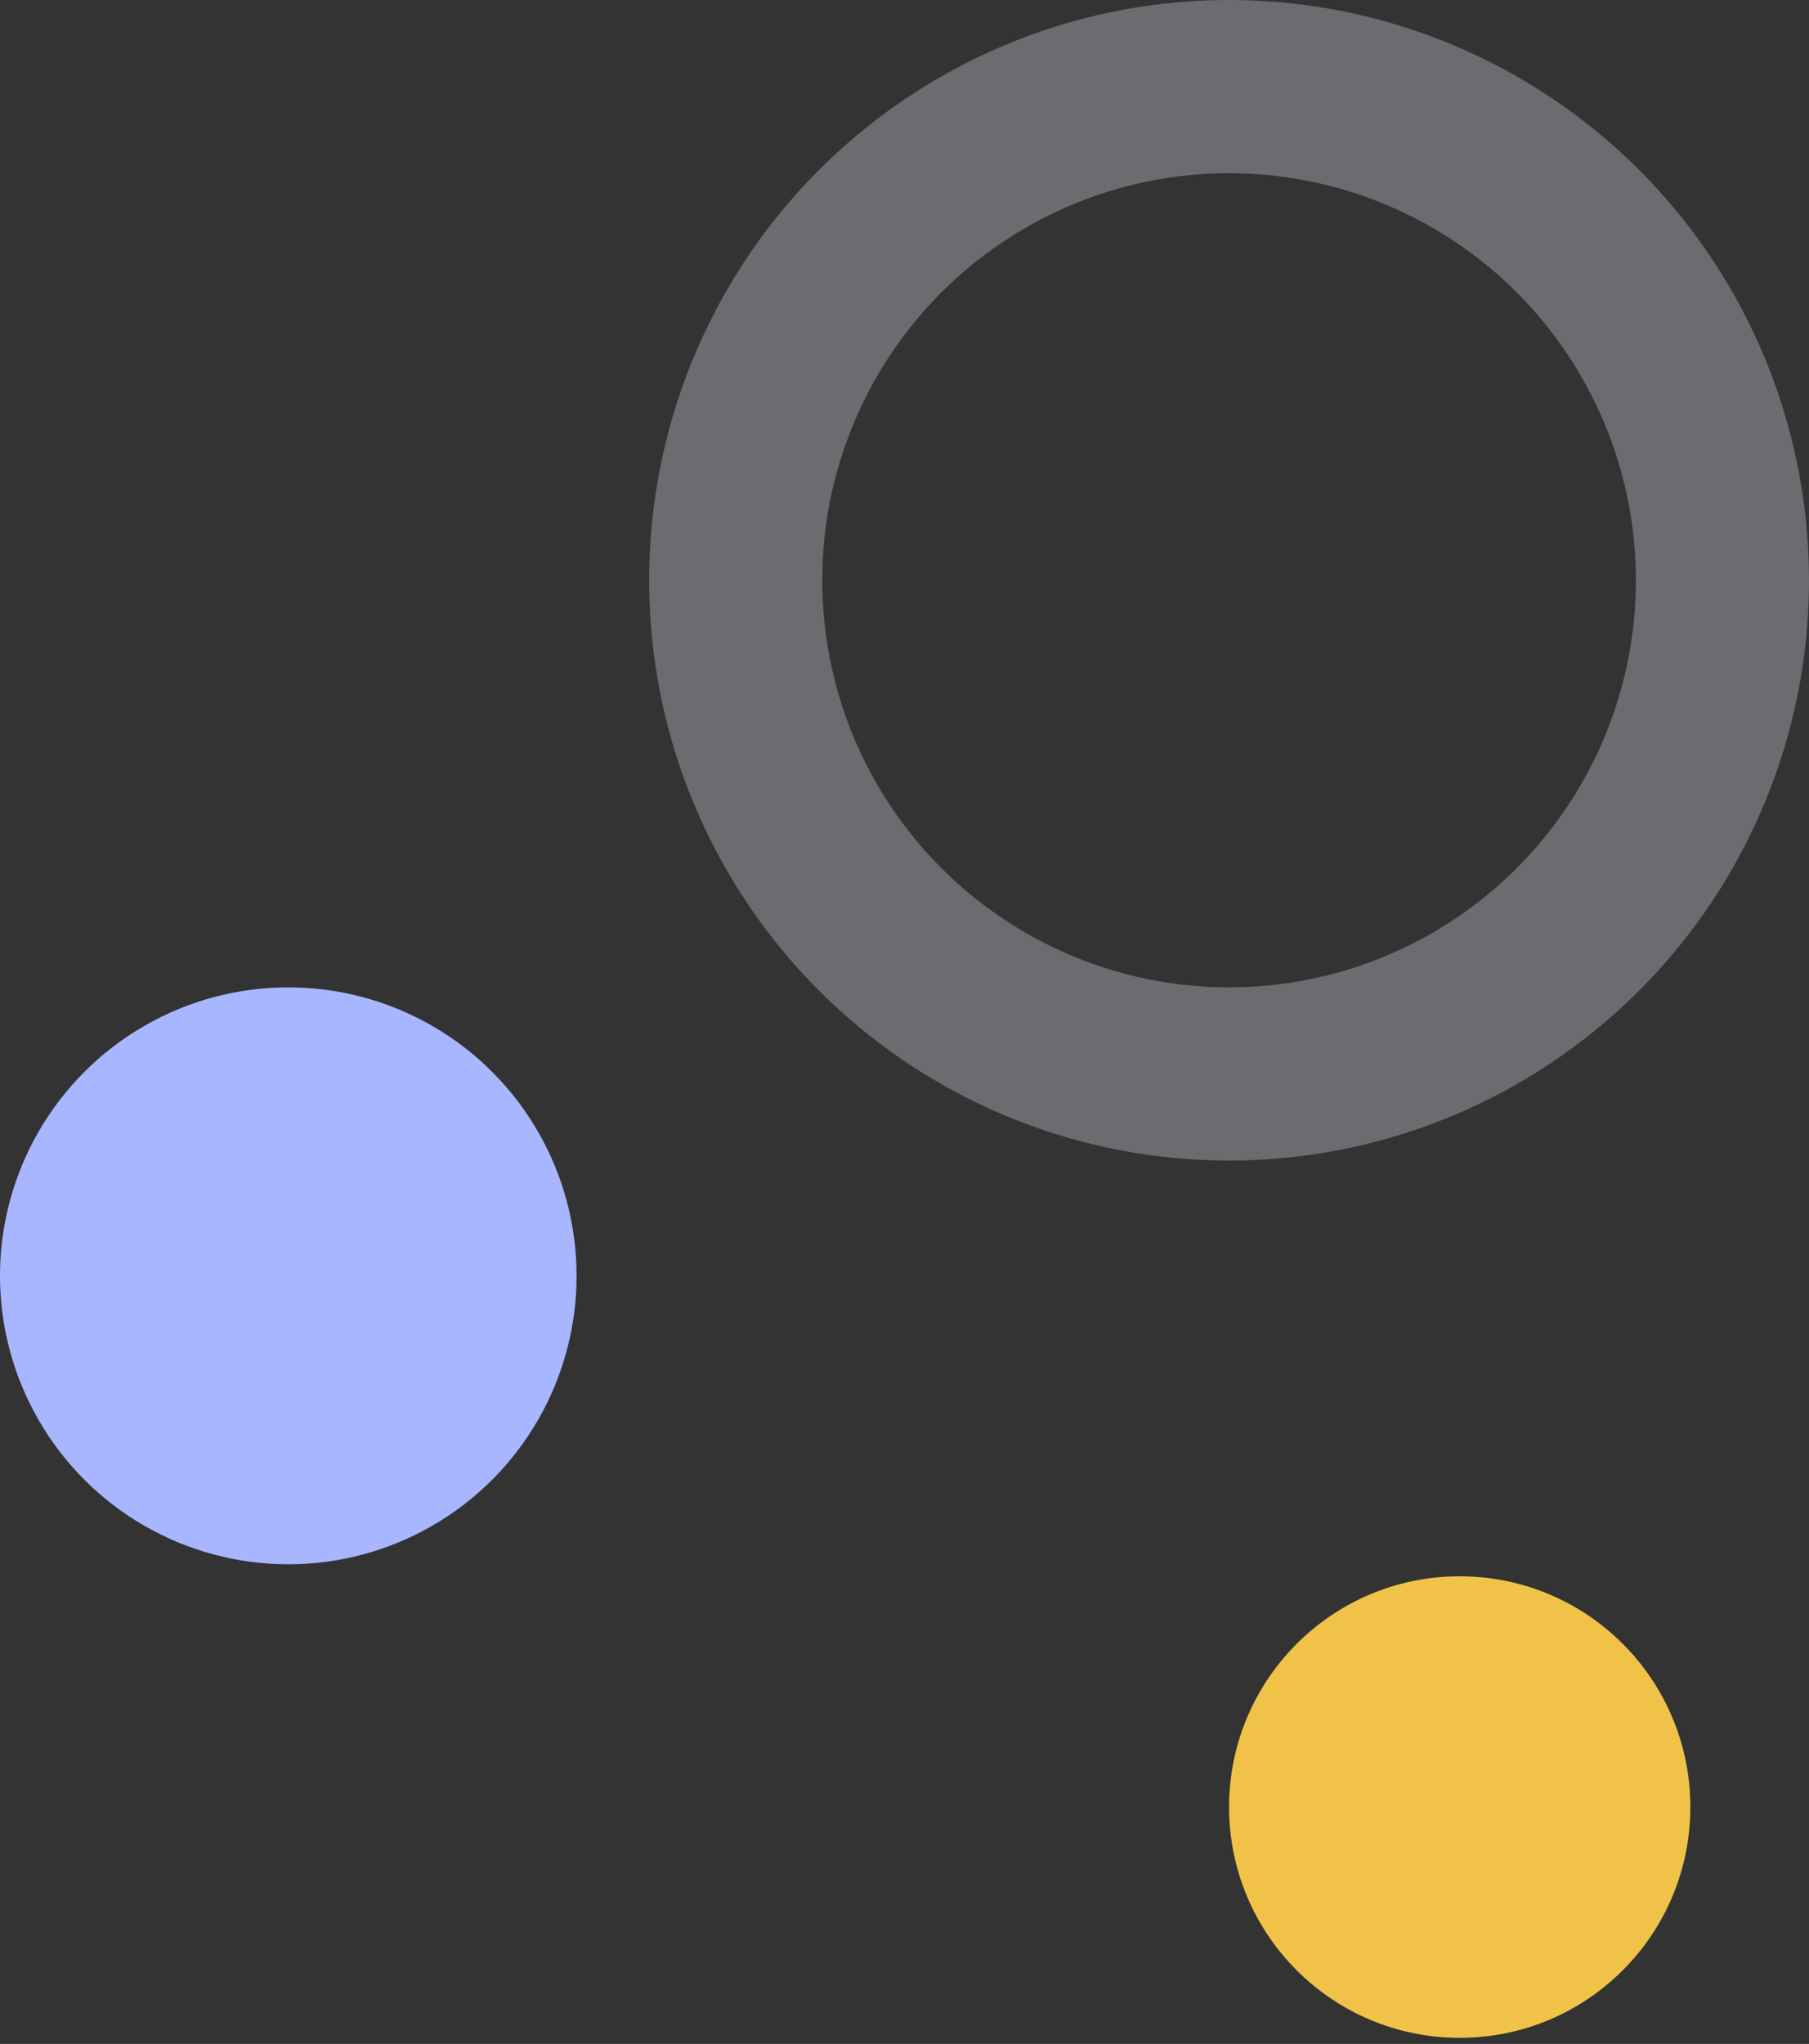
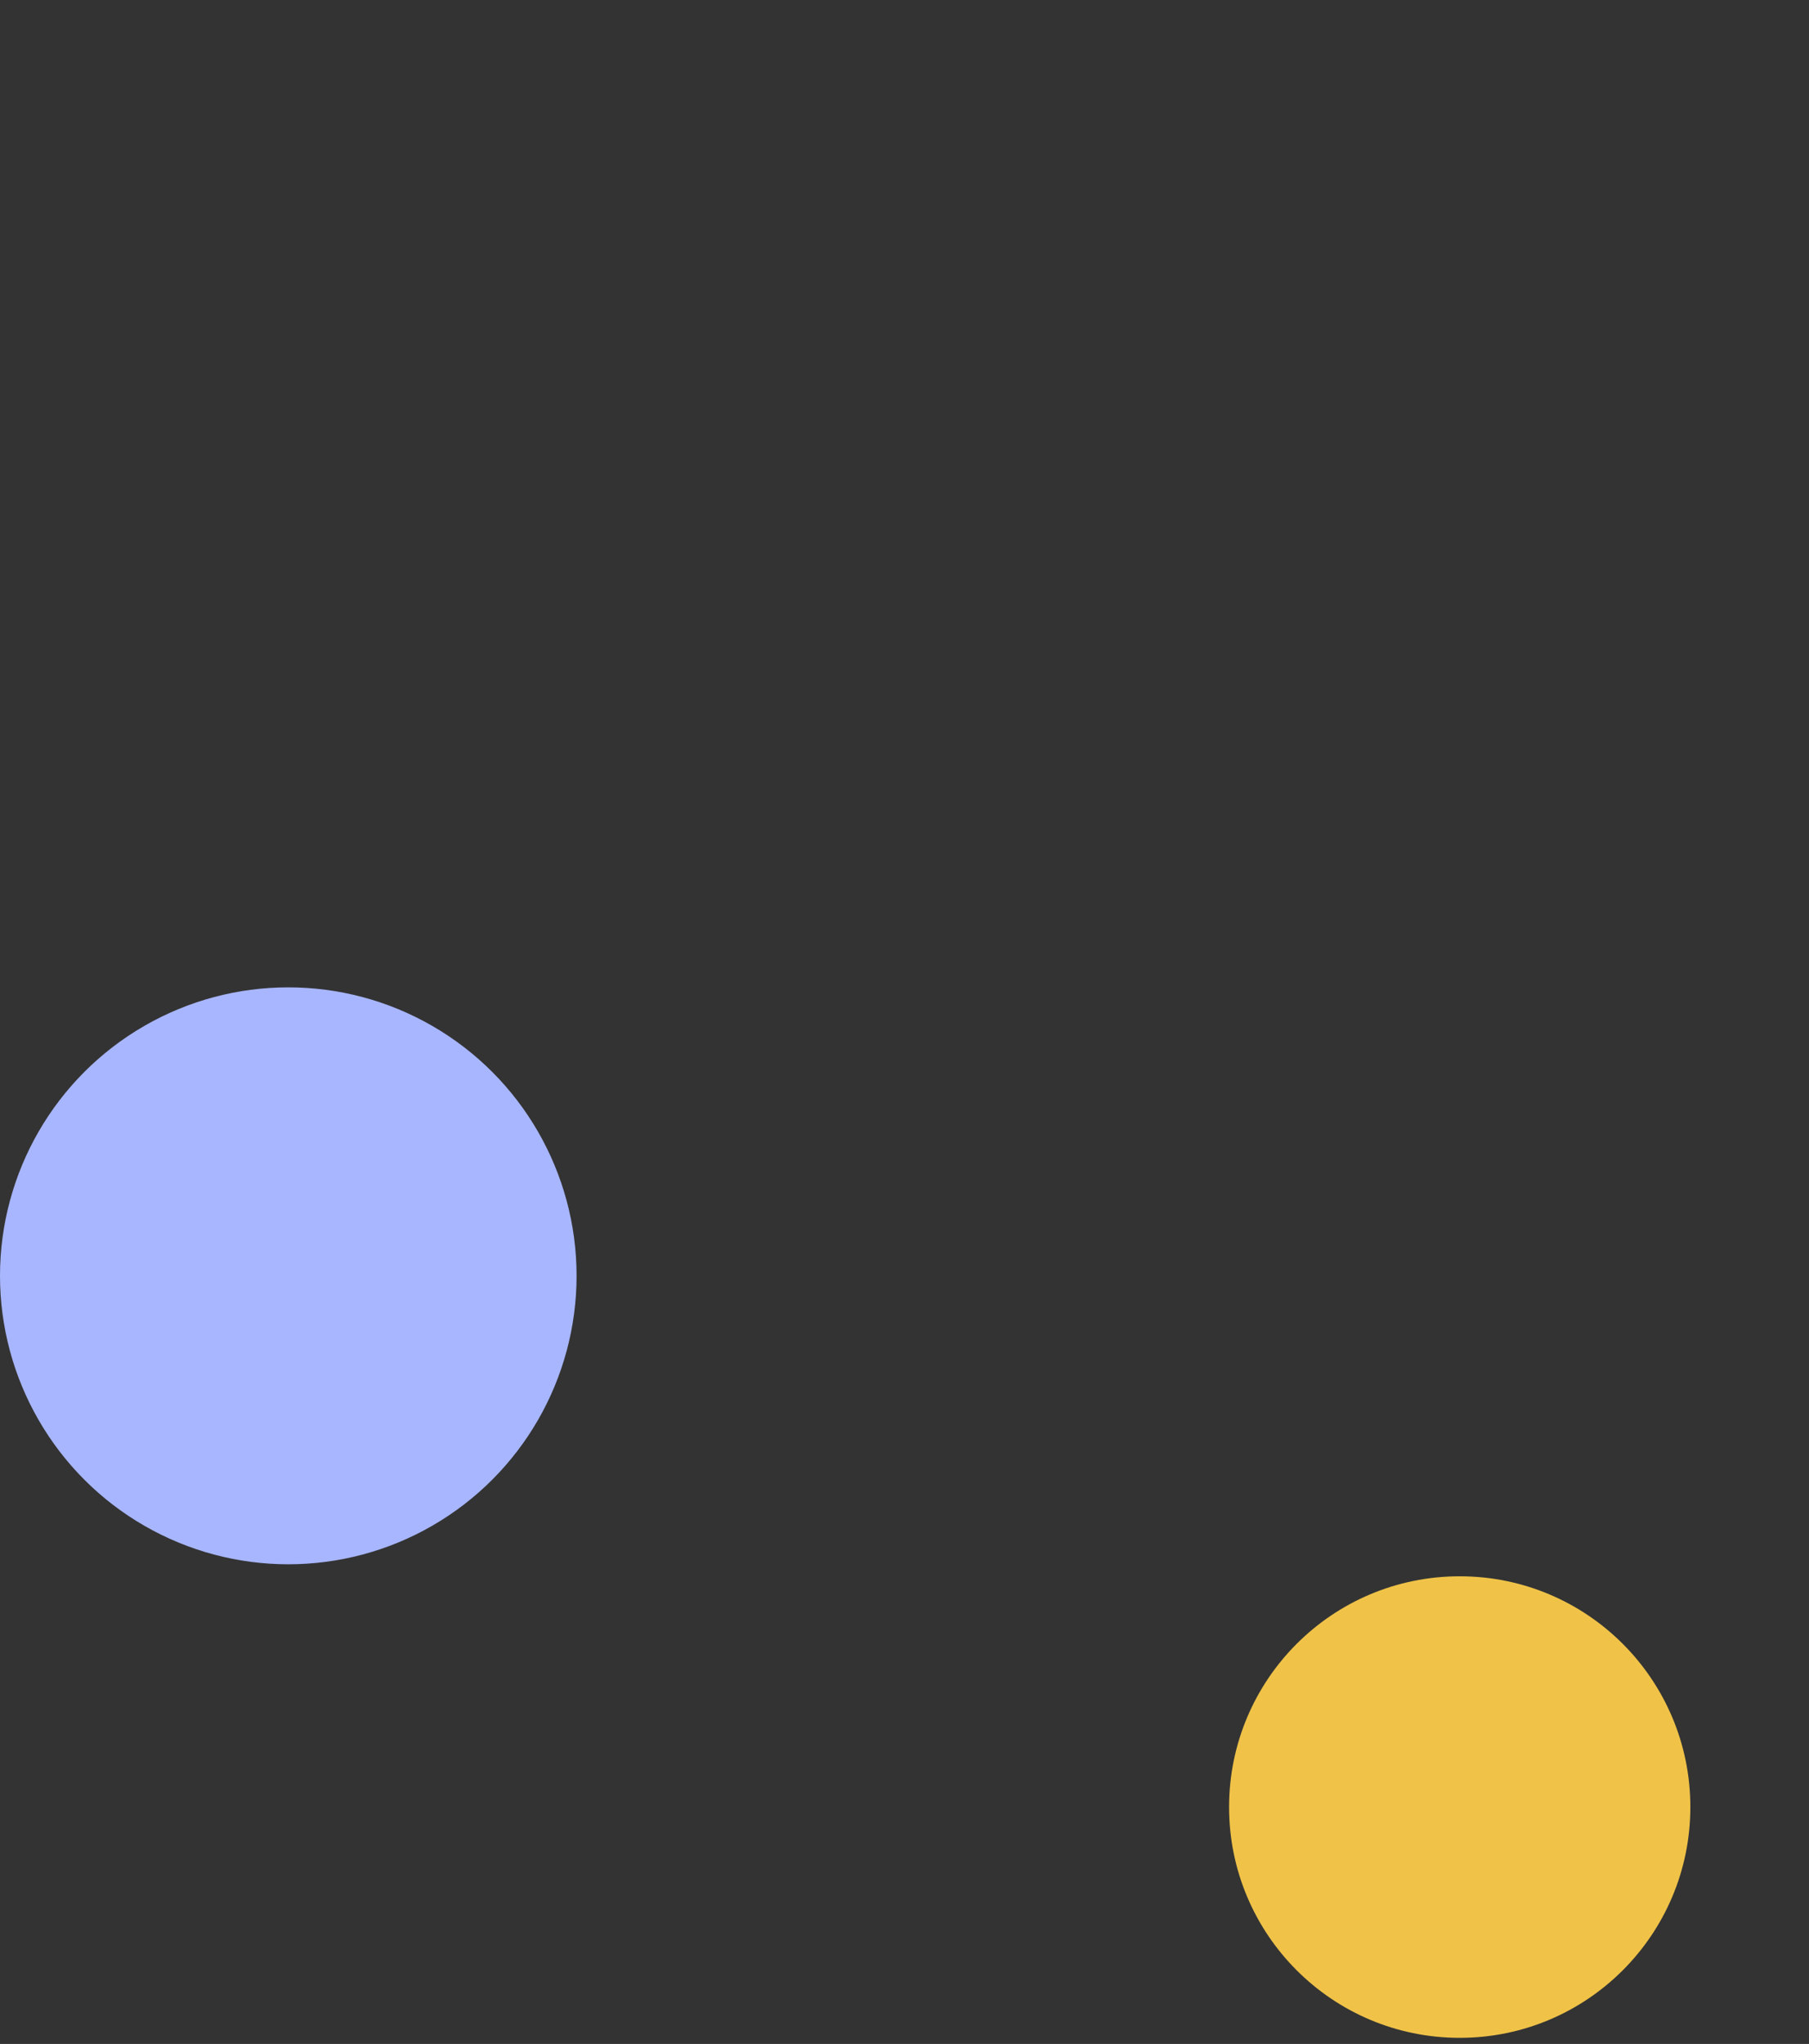
<svg xmlns="http://www.w3.org/2000/svg" width="209" height="236" viewBox="0 0 209 236" fill="none">
  <rect x="0" y="0" width="209" height="236" fill="#333333" stroke="none" />
  <circle cx="168.646" cy="208.646" r="26.646" fill="#F0C348" />
  <circle cx="33.307" cy="147.308" r="33.307" fill="#A8B6FF" />
-   <circle opacity="0.3" cx="142" cy="67" r="57" transform="rotate(180 142 67)" stroke="#EEF0FF" stroke-width="20" />
</svg>